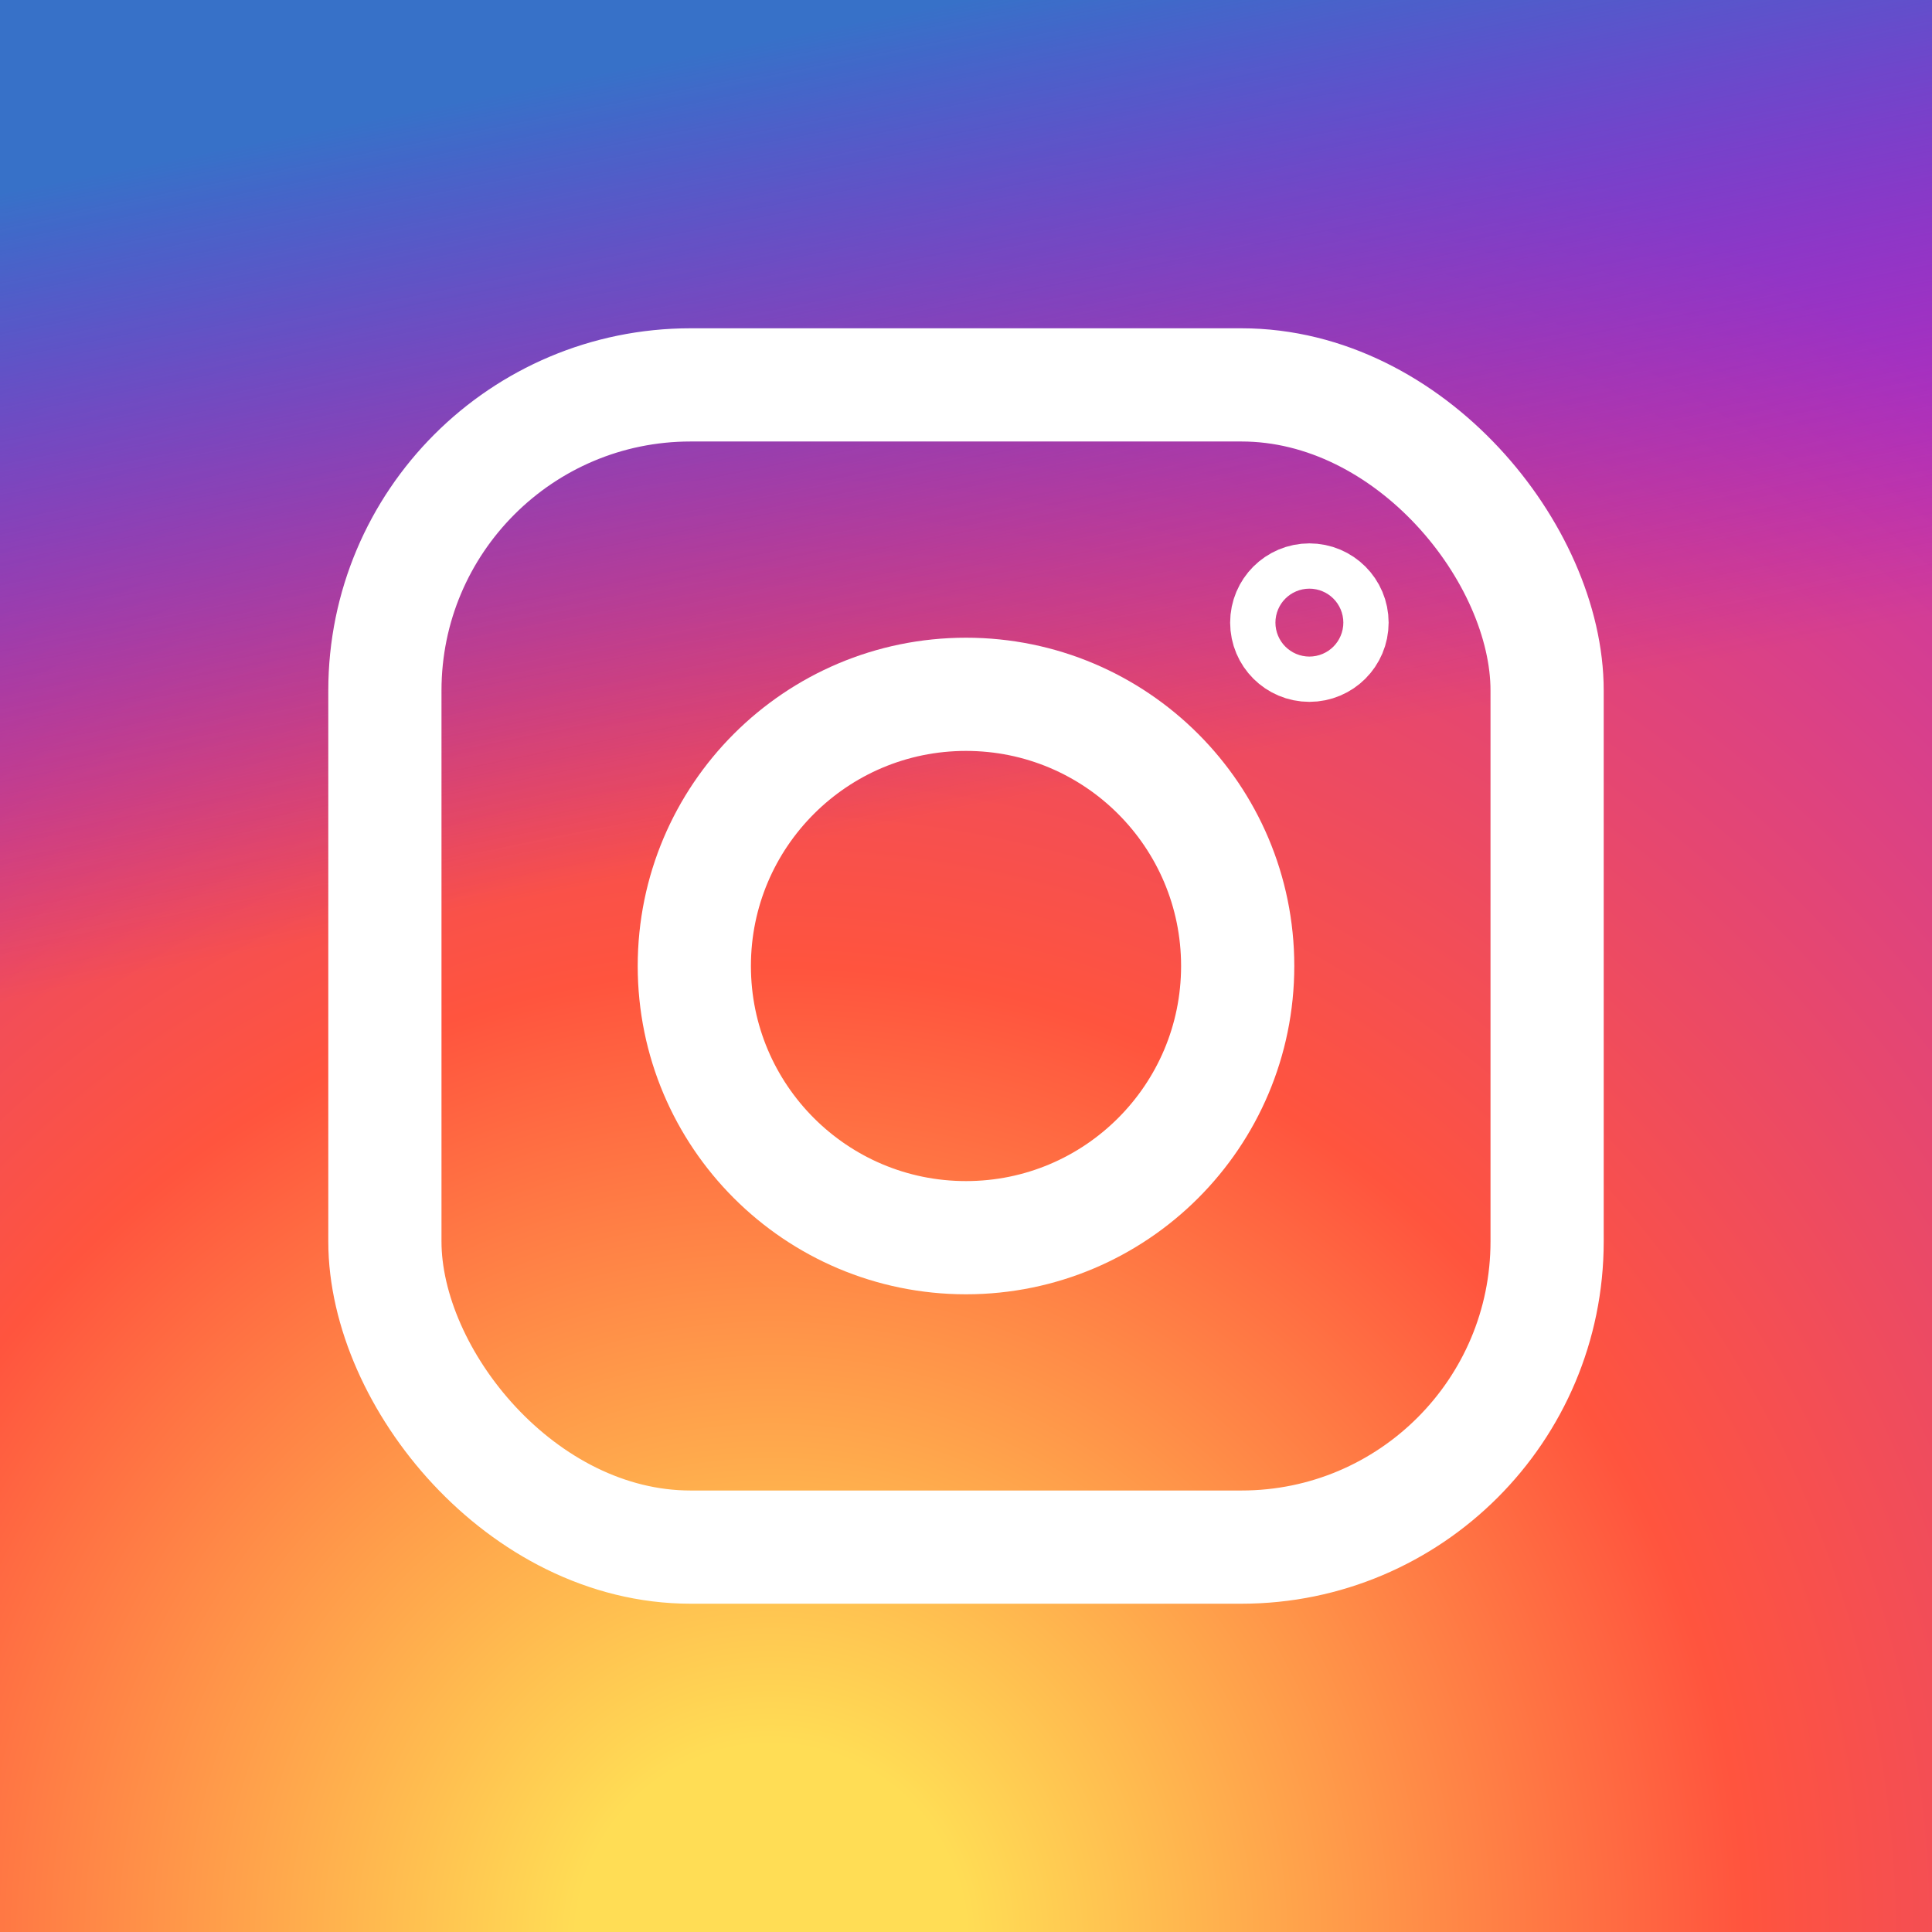
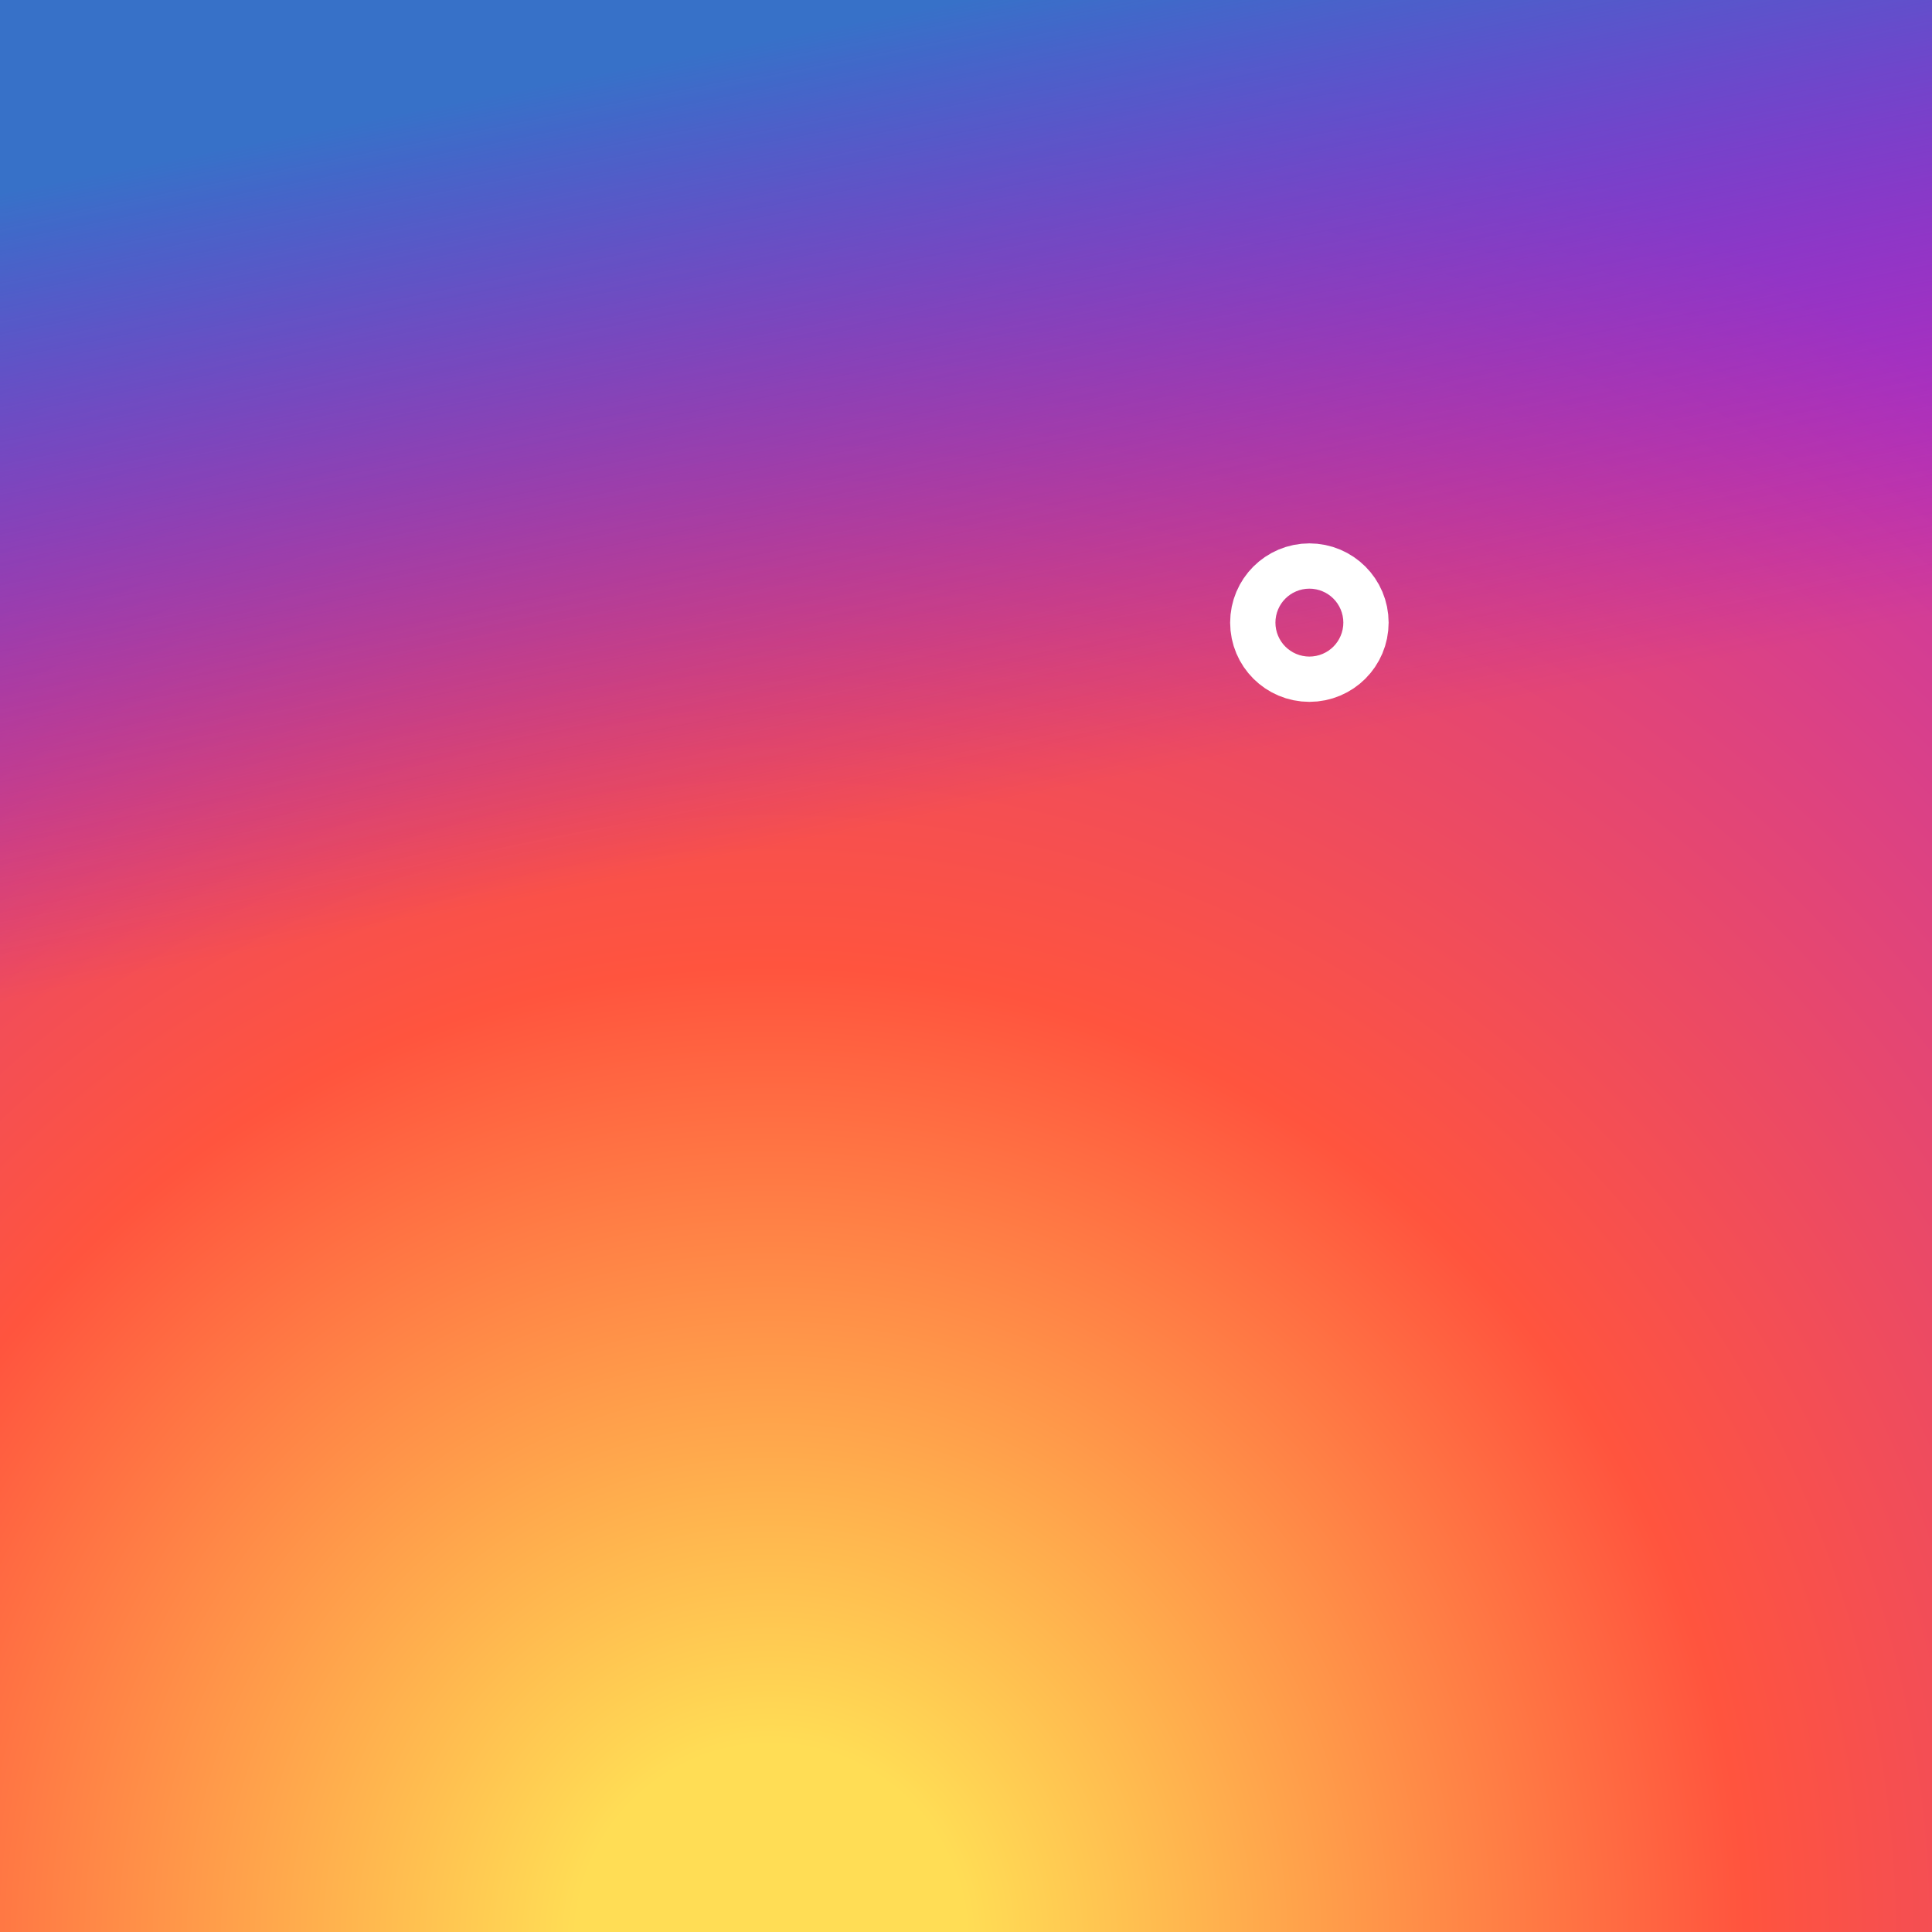
<svg xmlns="http://www.w3.org/2000/svg" xmlns:xlink="http://www.w3.org/1999/xlink" aria-label="Instagram" role="img" viewBox="0 0 512 512">
  <rect width="512" height="512" id="b" />
  <use fill="url(#a)" xlink:href="#b" />
  <use fill="url(#c)" xlink:href="#b" />
  <radialGradient id="a" cx=".4" cy="1" r="1">
    <stop offset=".1" stop-color="#fd5" />
    <stop offset=".5" stop-color="#ff543e" />
    <stop offset="1" stop-color="#c837ab" />
  </radialGradient>
  <linearGradient id="c" x2=".2" y2="1">
    <stop offset=".1" stop-color="#3771c8" />
    <stop offset=".5" stop-color="#60f" stop-opacity="0" />
  </linearGradient>
  <g fill="none" stroke="#fff" stroke-width="30">
-     <rect width="308" height="308" x="102" y="102" rx="81" />
-     <circle cx="256" cy="256" r="72" />
    <circle cx="347" cy="165" r="6" />
  </g>
</svg>